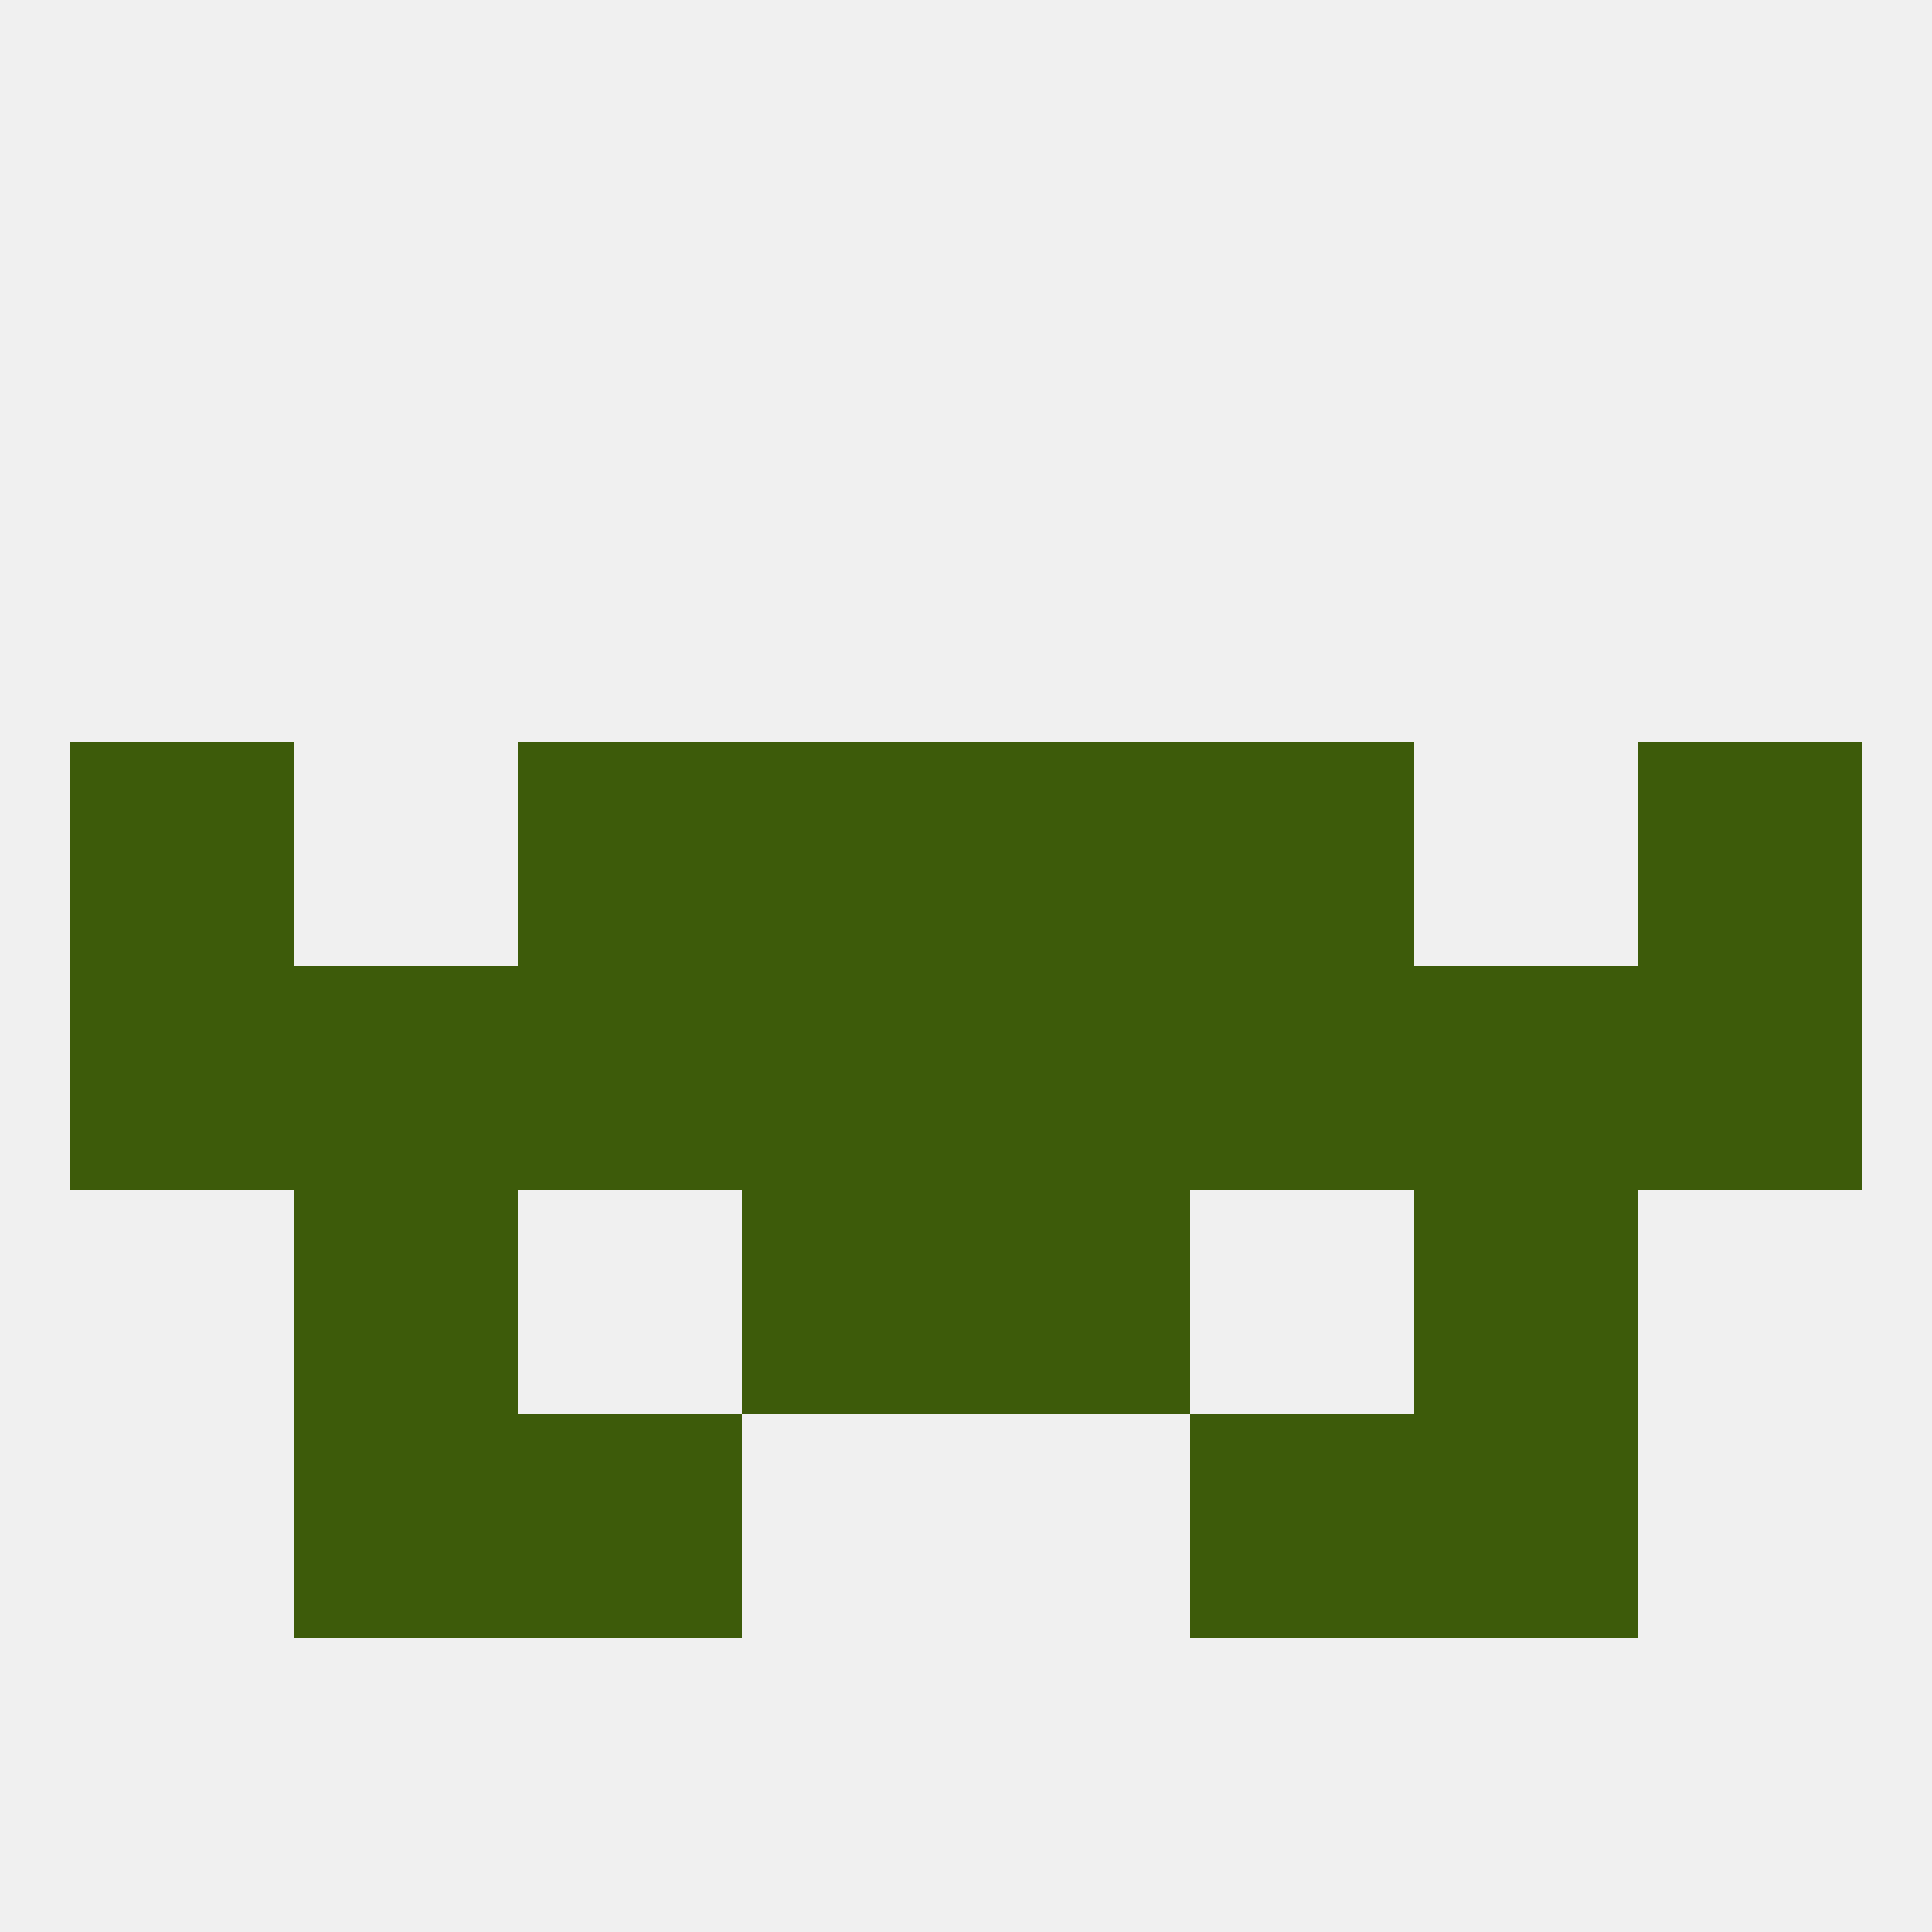
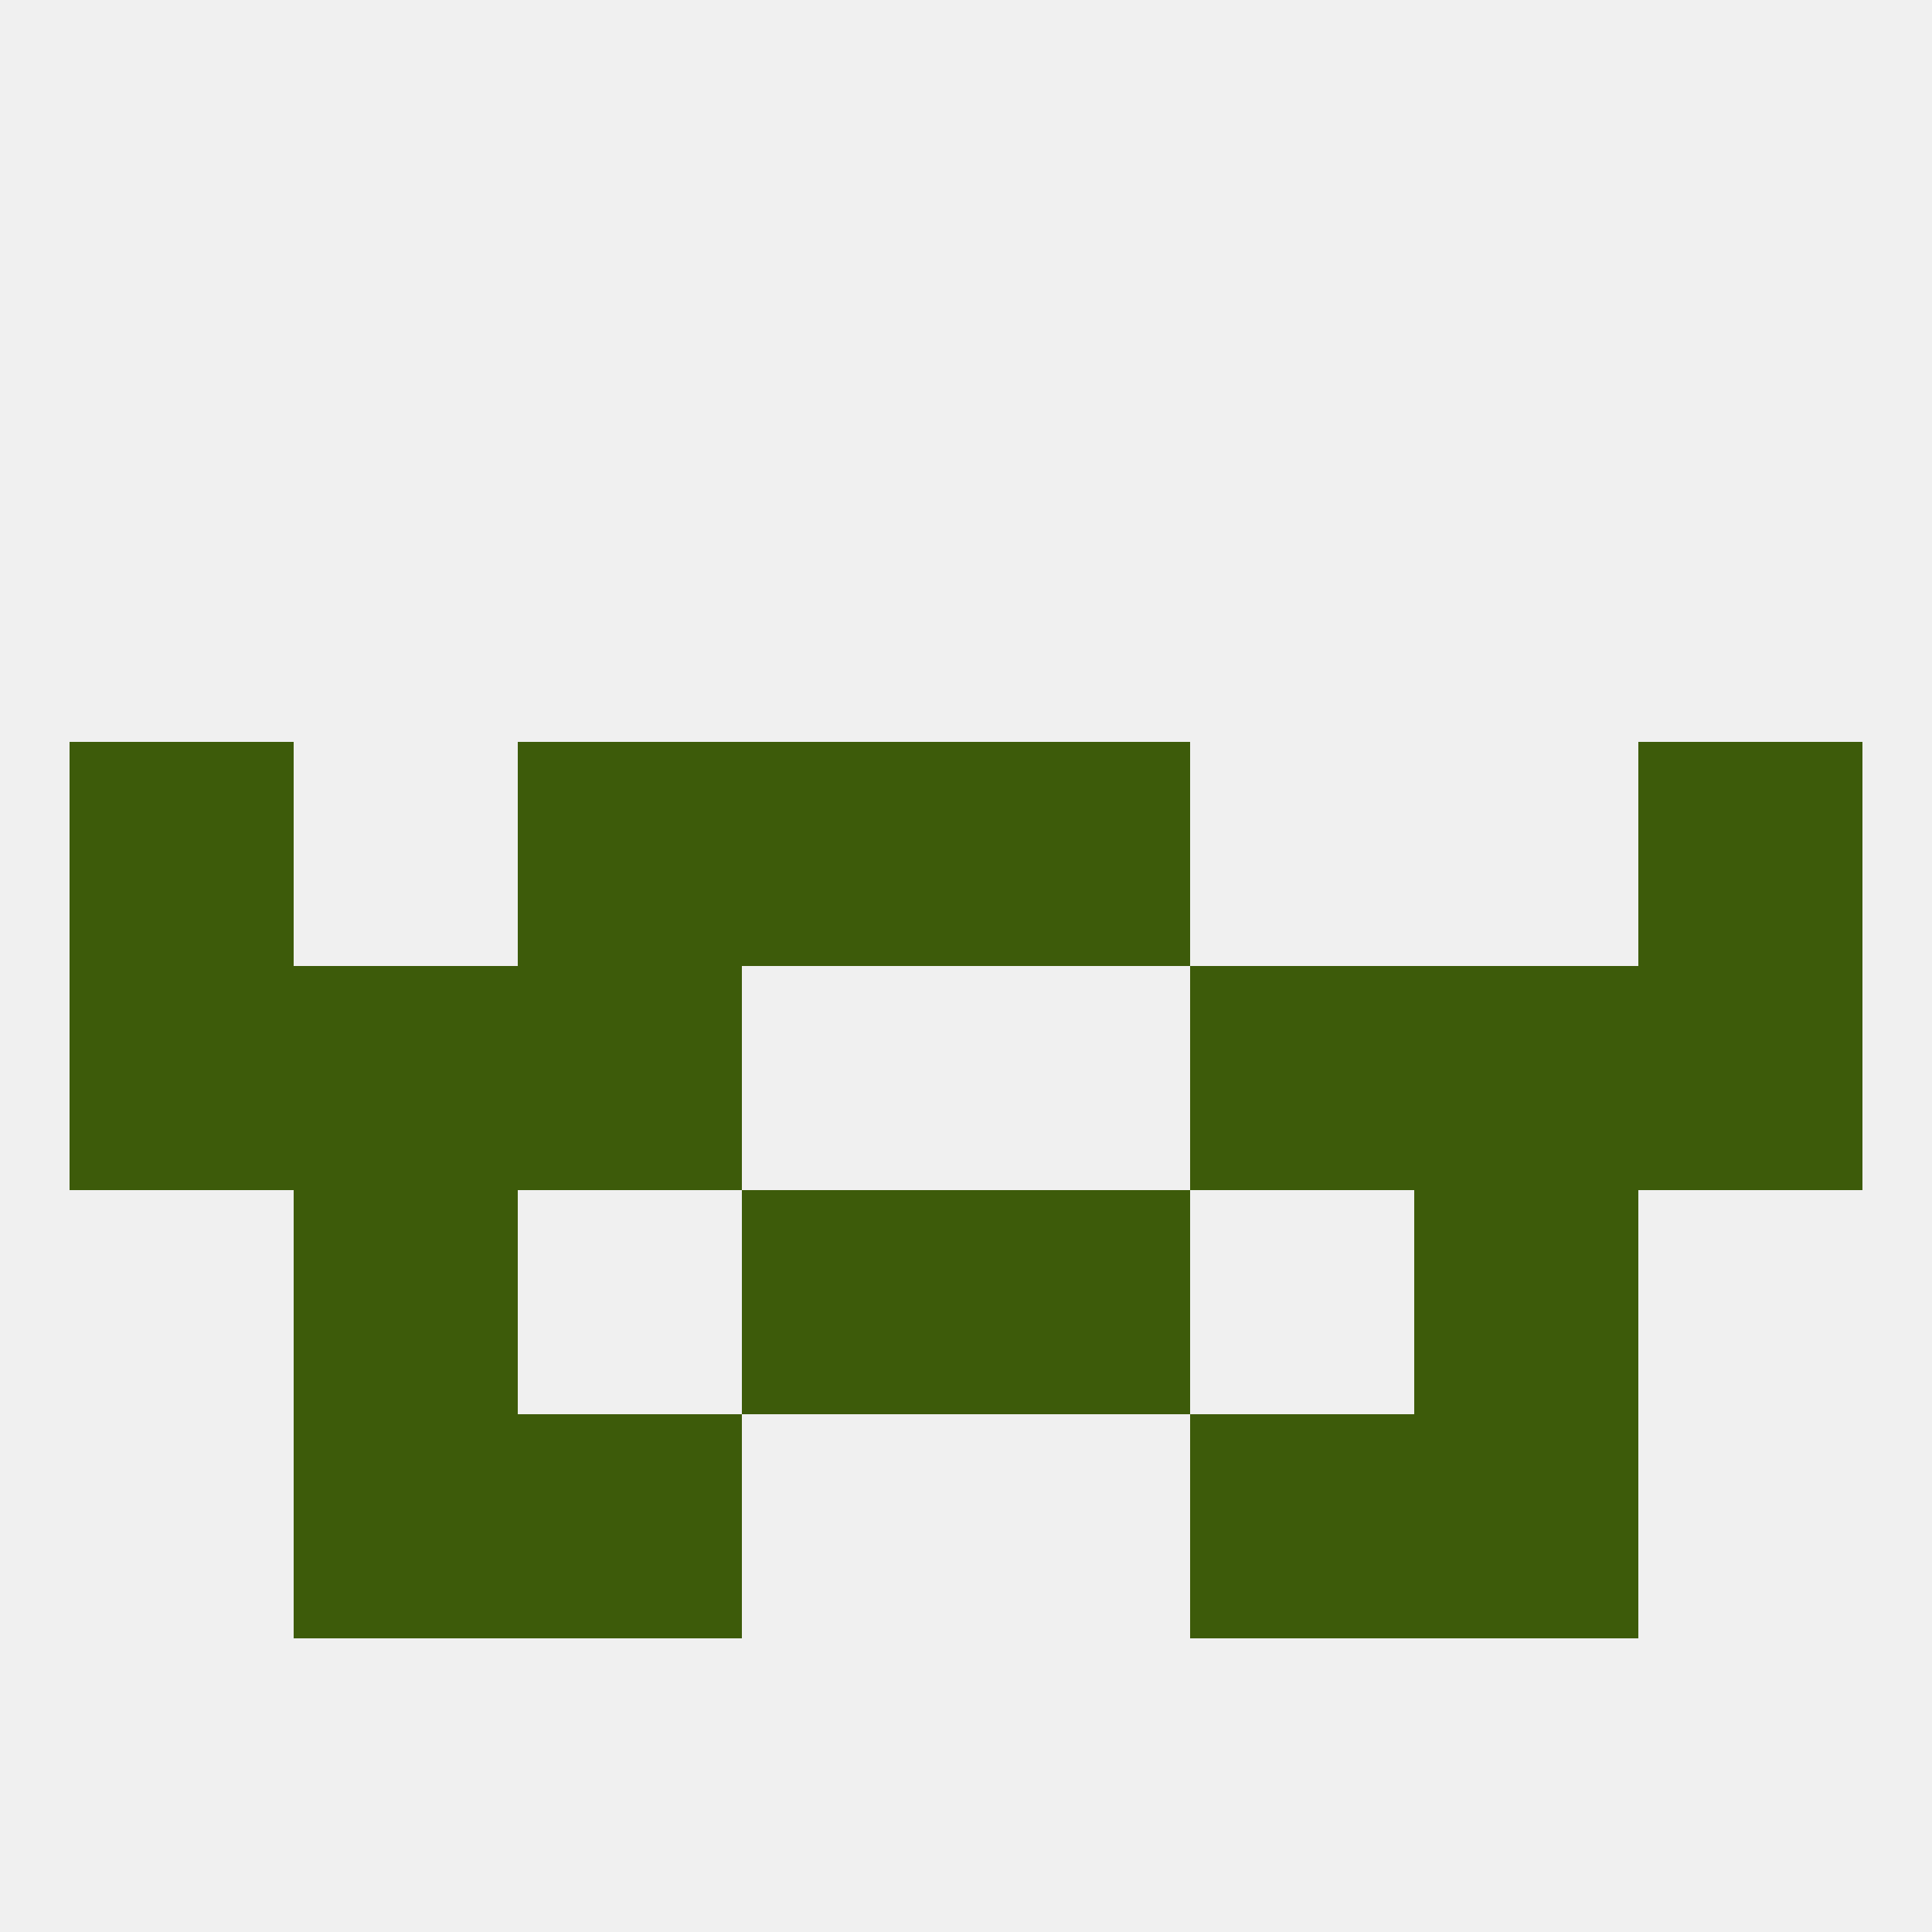
<svg xmlns="http://www.w3.org/2000/svg" version="1.1" baseprofile="full" width="250" height="250" viewBox="0 0 250 250">
  <rect width="100%" height="100%" fill="rgba(240,240,240,255)" />
  <rect x="9" y="125" width="29" height="29" fill="rgba(61,91,10,255)" />
  <rect x="212" y="125" width="29" height="29" fill="rgba(61,91,10,255)" />
  <rect x="38" y="125" width="29" height="29" fill="rgba(61,91,10,255)" />
  <rect x="154" y="125" width="29" height="29" fill="rgba(61,91,10,255)" />
-   <rect x="96" y="125" width="29" height="29" fill="rgba(61,91,10,255)" />
-   <rect x="125" y="125" width="29" height="29" fill="rgba(61,91,10,255)" />
  <rect x="183" y="125" width="29" height="29" fill="rgba(61,91,10,255)" />
  <rect x="67" y="125" width="29" height="29" fill="rgba(61,91,10,255)" />
  <rect x="67" y="96" width="29" height="29" fill="rgba(61,91,10,255)" />
-   <rect x="154" y="96" width="29" height="29" fill="rgba(61,91,10,255)" />
  <rect x="9" y="96" width="29" height="29" fill="rgba(61,91,10,255)" />
  <rect x="212" y="96" width="29" height="29" fill="rgba(61,91,10,255)" />
  <rect x="96" y="96" width="29" height="29" fill="rgba(61,91,10,255)" />
  <rect x="125" y="96" width="29" height="29" fill="rgba(61,91,10,255)" />
  <rect x="96" y="154" width="29" height="29" fill="rgba(61,91,10,255)" />
  <rect x="125" y="154" width="29" height="29" fill="rgba(61,91,10,255)" />
  <rect x="38" y="154" width="29" height="29" fill="rgba(61,91,10,255)" />
  <rect x="183" y="154" width="29" height="29" fill="rgba(61,91,10,255)" />
  <rect x="67" y="183" width="29" height="29" fill="rgba(61,91,10,255)" />
  <rect x="154" y="183" width="29" height="29" fill="rgba(61,91,10,255)" />
  <rect x="38" y="183" width="29" height="29" fill="rgba(61,91,10,255)" />
  <rect x="183" y="183" width="29" height="29" fill="rgba(61,91,10,255)" />
</svg>